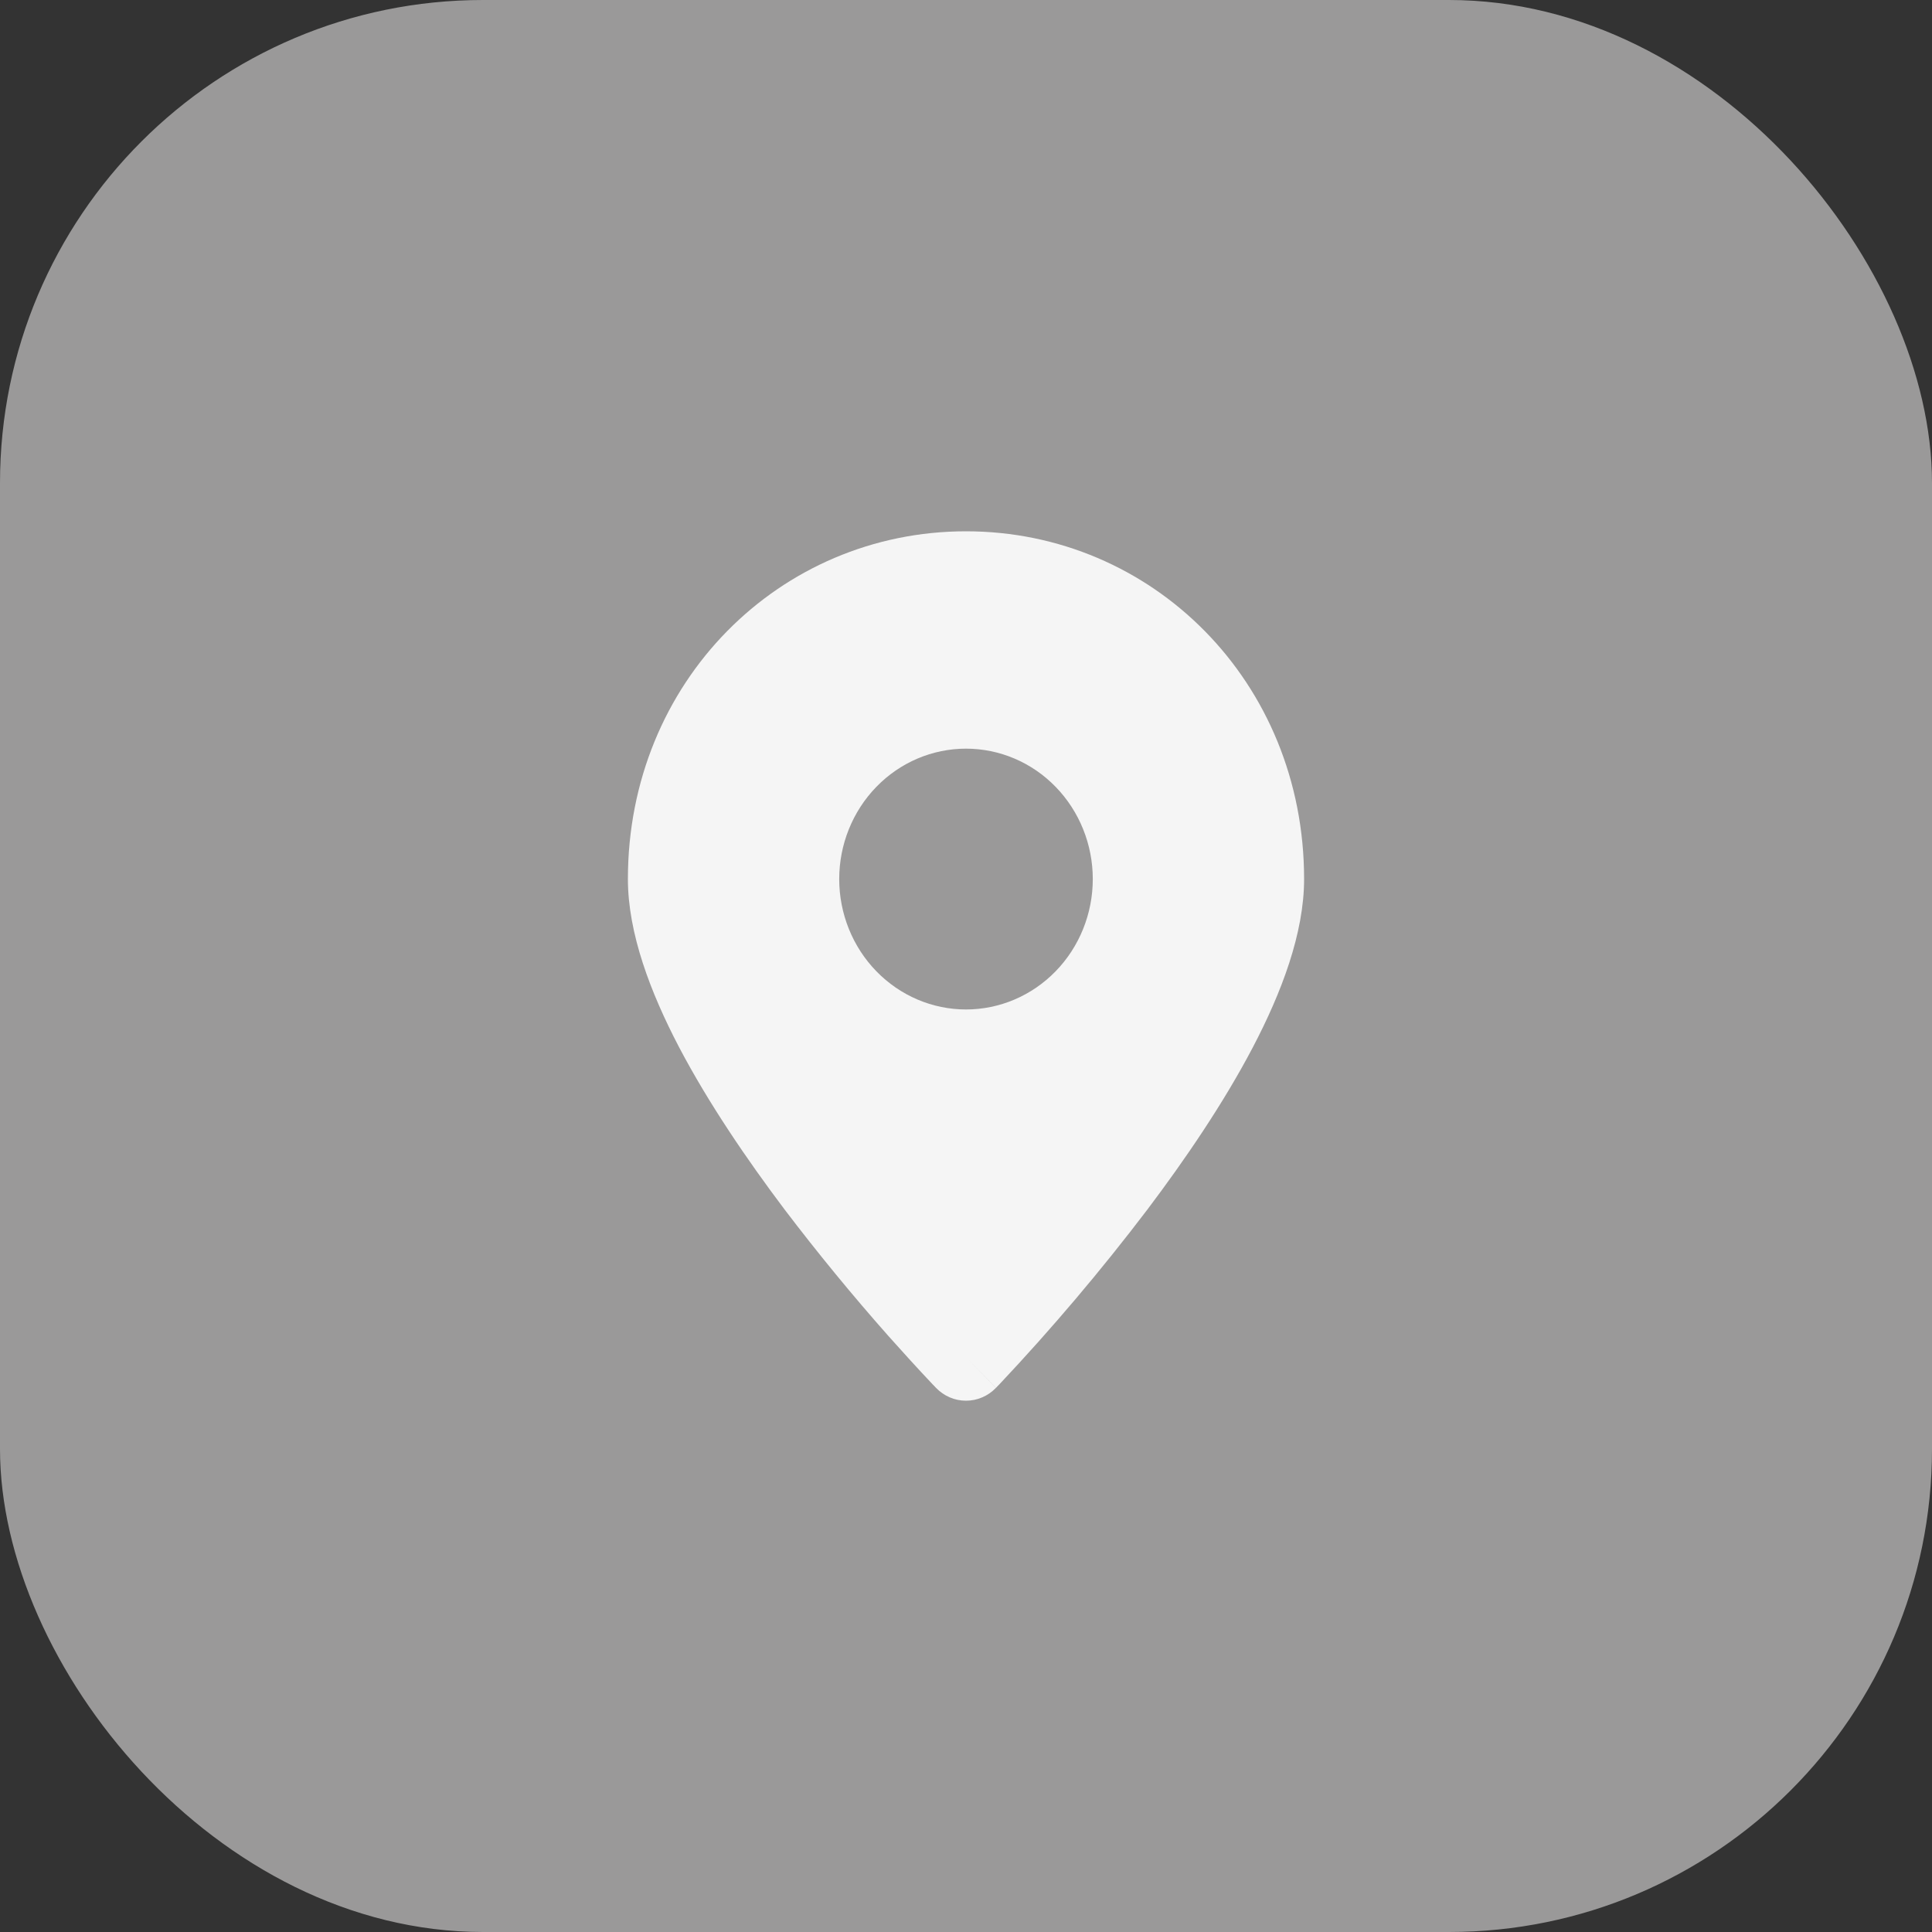
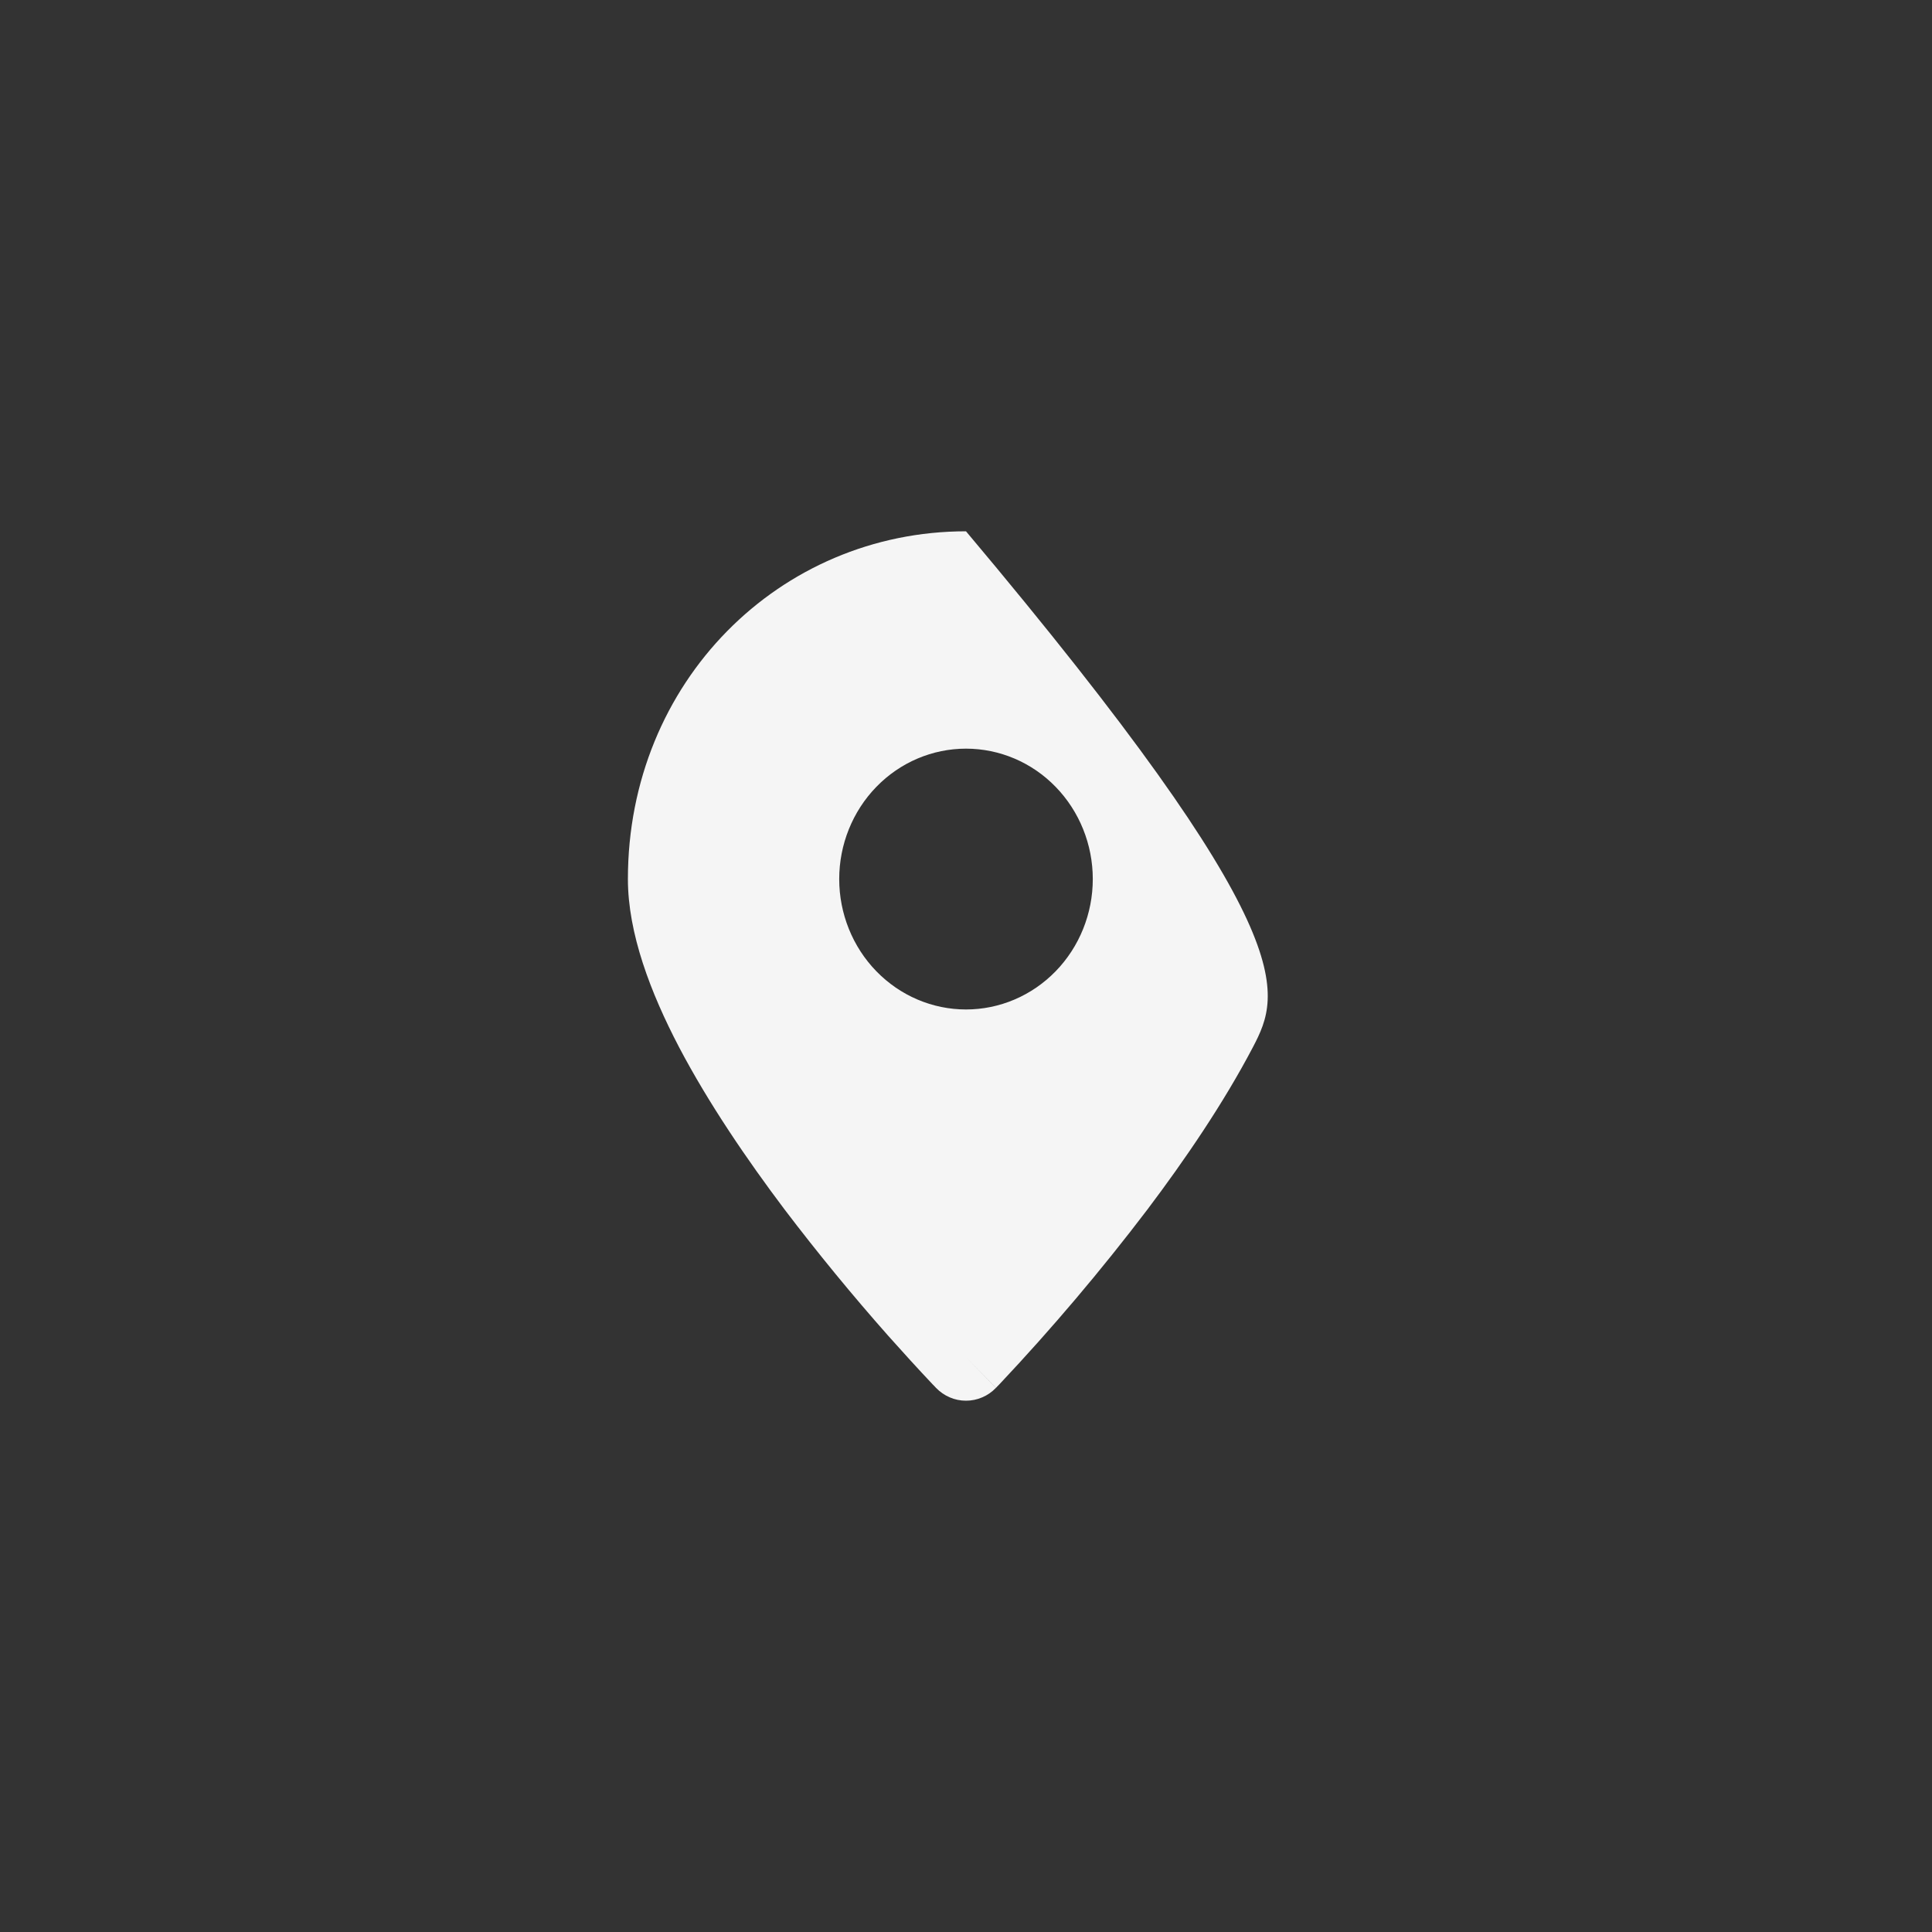
<svg xmlns="http://www.w3.org/2000/svg" width="40" height="40" viewBox="0 0 40 40" fill="none">
  <rect x="0" y="0" width="40" height="40" fill="#333333" stroke="none" />
-   <rect width="40" height="40" rx="10" fill="#9A9999" />
-   <path fill-rule="evenodd" clip-rule="evenodd" d="M20 28.1L20.619 28.735C20.538 28.819 20.442 28.886 20.335 28.931C20.229 28.977 20.115 29 20 29C19.884 29 19.77 28.977 19.664 28.931C19.558 28.886 19.461 28.819 19.38 28.735L19.374 28.729L19.36 28.713L19.305 28.657C18.997 28.33 18.694 27.998 18.395 27.662C17.647 26.817 16.93 25.944 16.246 25.044C15.466 24.009 14.668 22.839 14.061 21.684C13.468 20.551 13 19.323 13 18.2C13 14.115 16.143 11 20 11C23.857 11 27 14.115 27 18.2C27 19.323 26.532 20.551 25.939 21.683C25.332 22.84 24.535 24.009 23.754 25.044C22.797 26.303 21.776 27.509 20.695 28.657L20.64 28.713L20.626 28.729L20.62 28.734L20 28.1ZM20 20.9C20.696 20.9 21.364 20.615 21.856 20.109C22.348 19.603 22.625 18.916 22.625 18.2C22.625 17.484 22.348 16.797 21.856 16.291C21.364 15.784 20.696 15.5 20 15.5C19.304 15.5 18.636 15.784 18.144 16.291C17.652 16.797 17.375 17.484 17.375 18.2C17.375 18.916 17.652 19.603 18.144 20.109C18.636 20.615 19.304 20.9 20 20.9Z" fill="#F5F5F5" />
+   <path fill-rule="evenodd" clip-rule="evenodd" d="M20 28.1L20.619 28.735C20.538 28.819 20.442 28.886 20.335 28.931C20.229 28.977 20.115 29 20 29C19.884 29 19.77 28.977 19.664 28.931C19.558 28.886 19.461 28.819 19.38 28.735L19.374 28.729L19.36 28.713L19.305 28.657C18.997 28.33 18.694 27.998 18.395 27.662C17.647 26.817 16.93 25.944 16.246 25.044C15.466 24.009 14.668 22.839 14.061 21.684C13.468 20.551 13 19.323 13 18.2C13 14.115 16.143 11 20 11C27 19.323 26.532 20.551 25.939 21.683C25.332 22.84 24.535 24.009 23.754 25.044C22.797 26.303 21.776 27.509 20.695 28.657L20.64 28.713L20.626 28.729L20.62 28.734L20 28.1ZM20 20.9C20.696 20.9 21.364 20.615 21.856 20.109C22.348 19.603 22.625 18.916 22.625 18.2C22.625 17.484 22.348 16.797 21.856 16.291C21.364 15.784 20.696 15.5 20 15.5C19.304 15.5 18.636 15.784 18.144 16.291C17.652 16.797 17.375 17.484 17.375 18.2C17.375 18.916 17.652 19.603 18.144 20.109C18.636 20.615 19.304 20.9 20 20.9Z" fill="#F5F5F5" />
</svg>